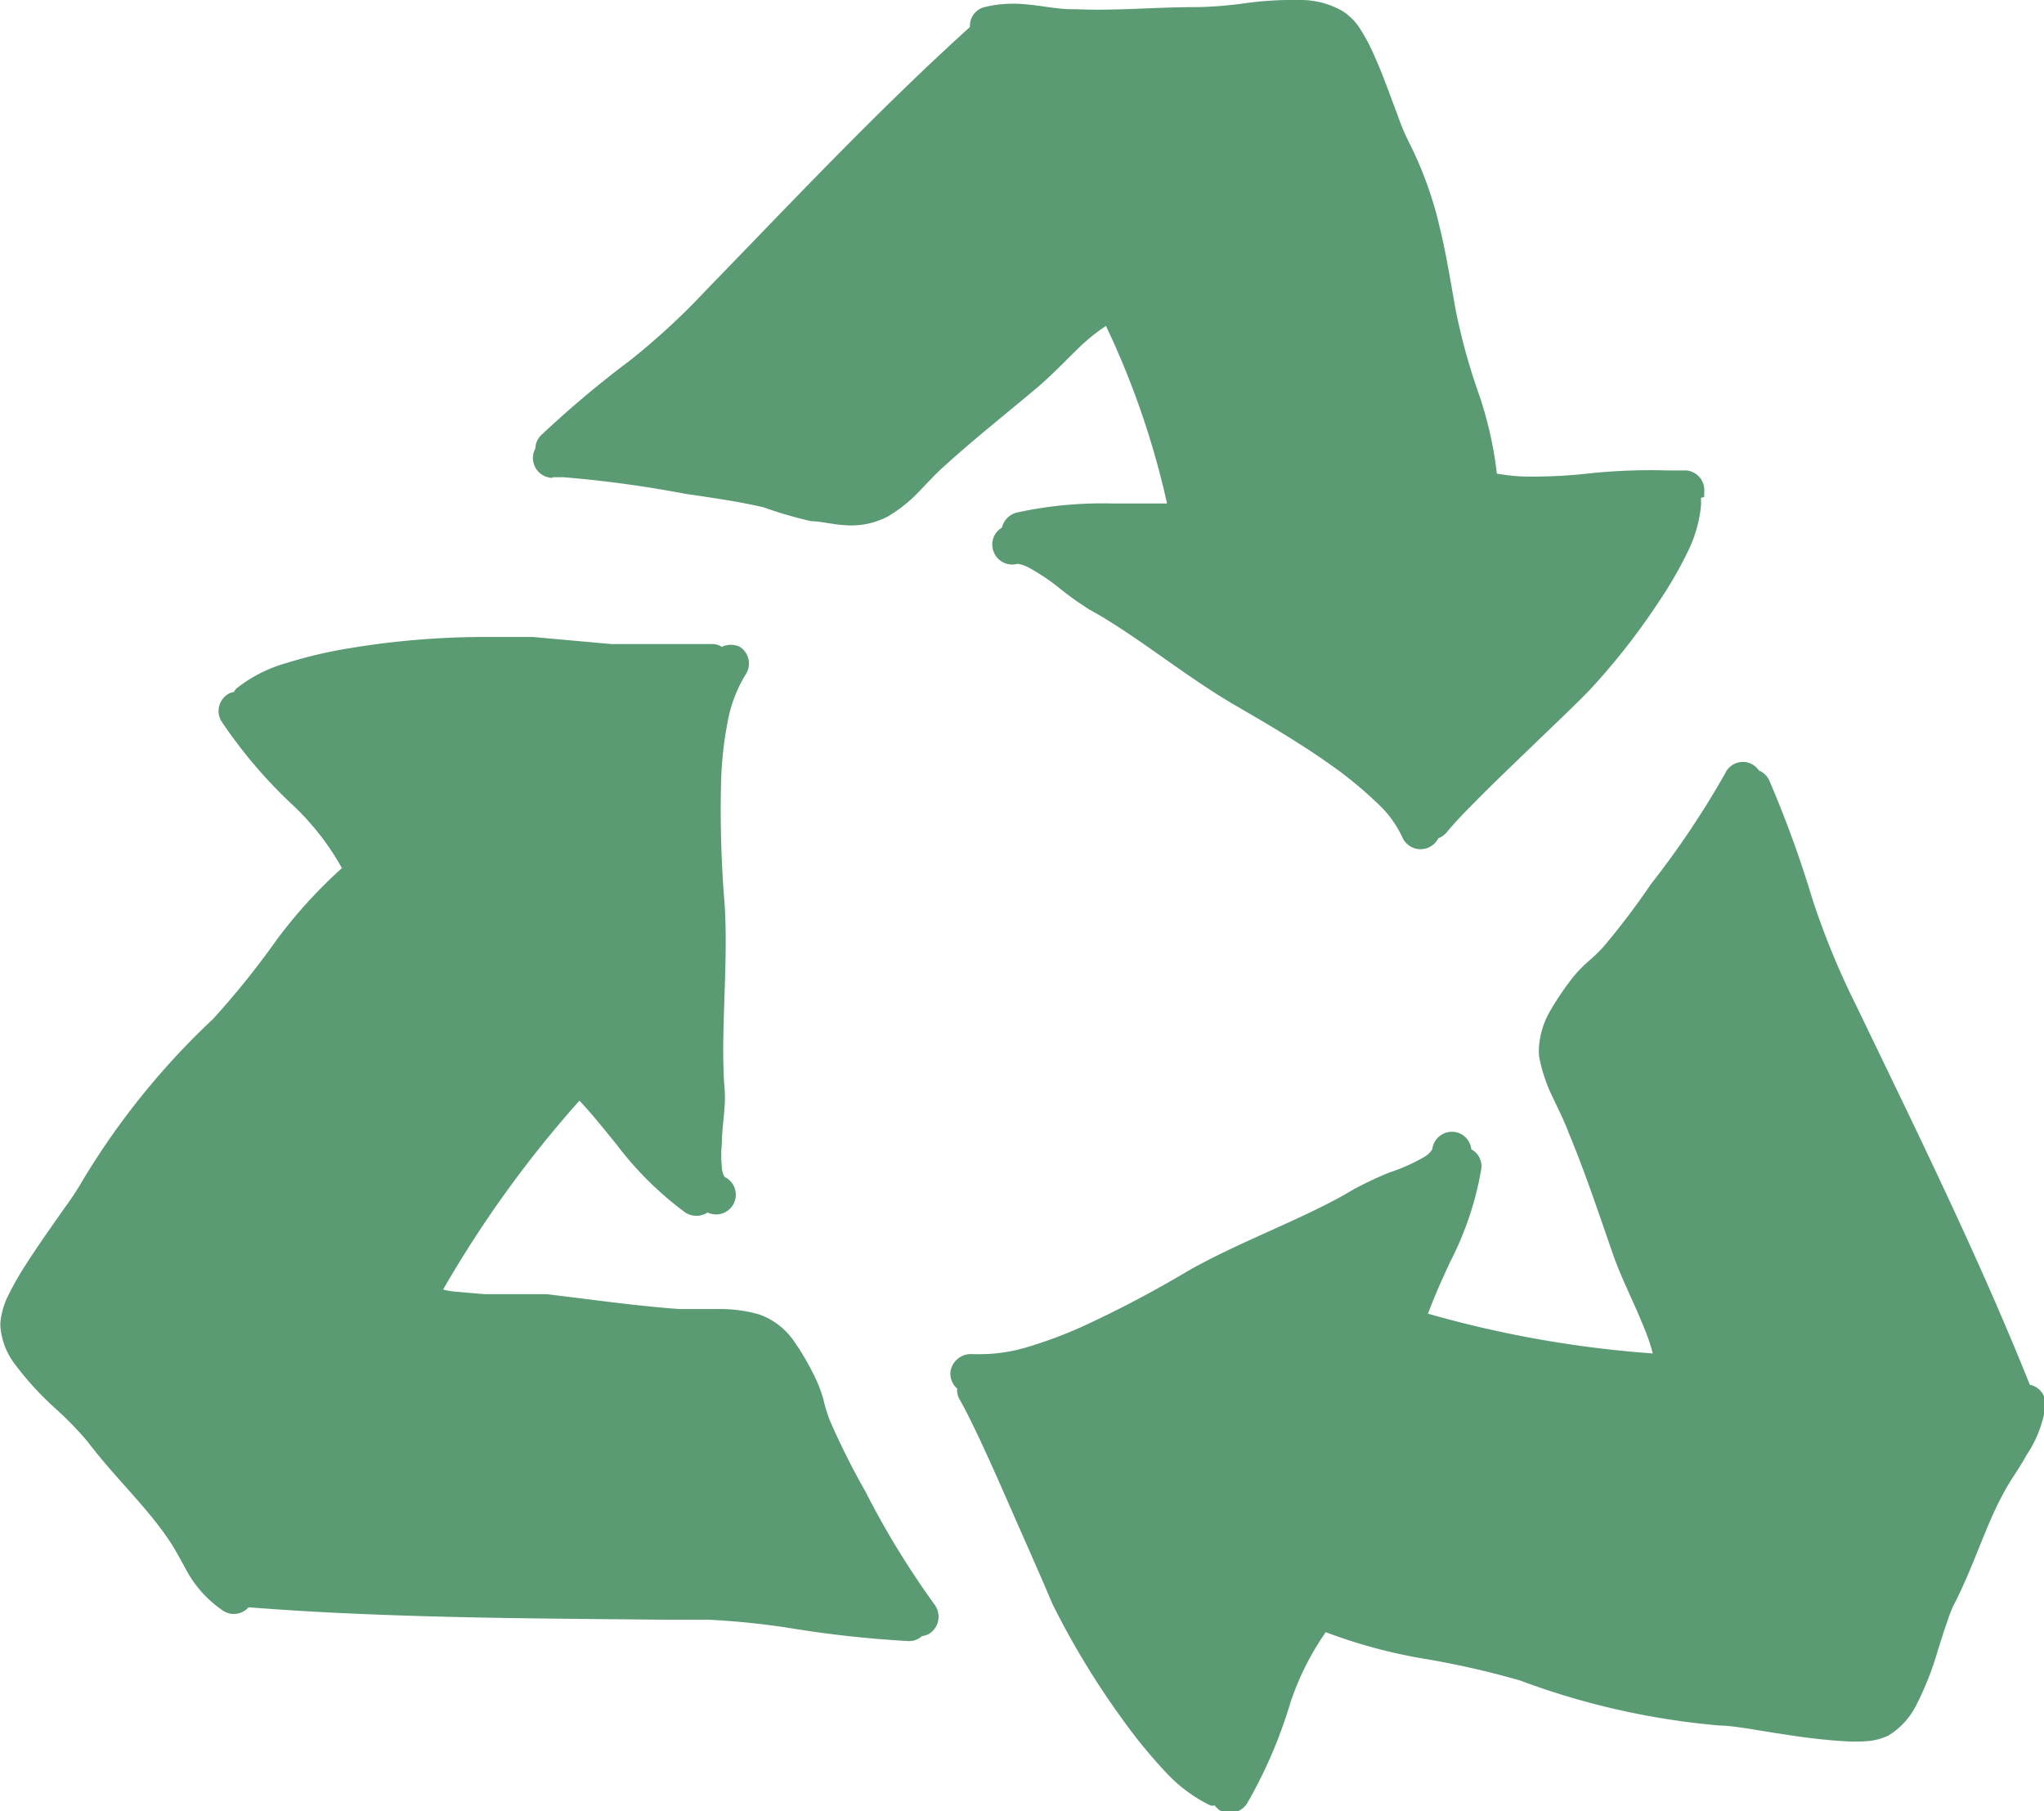
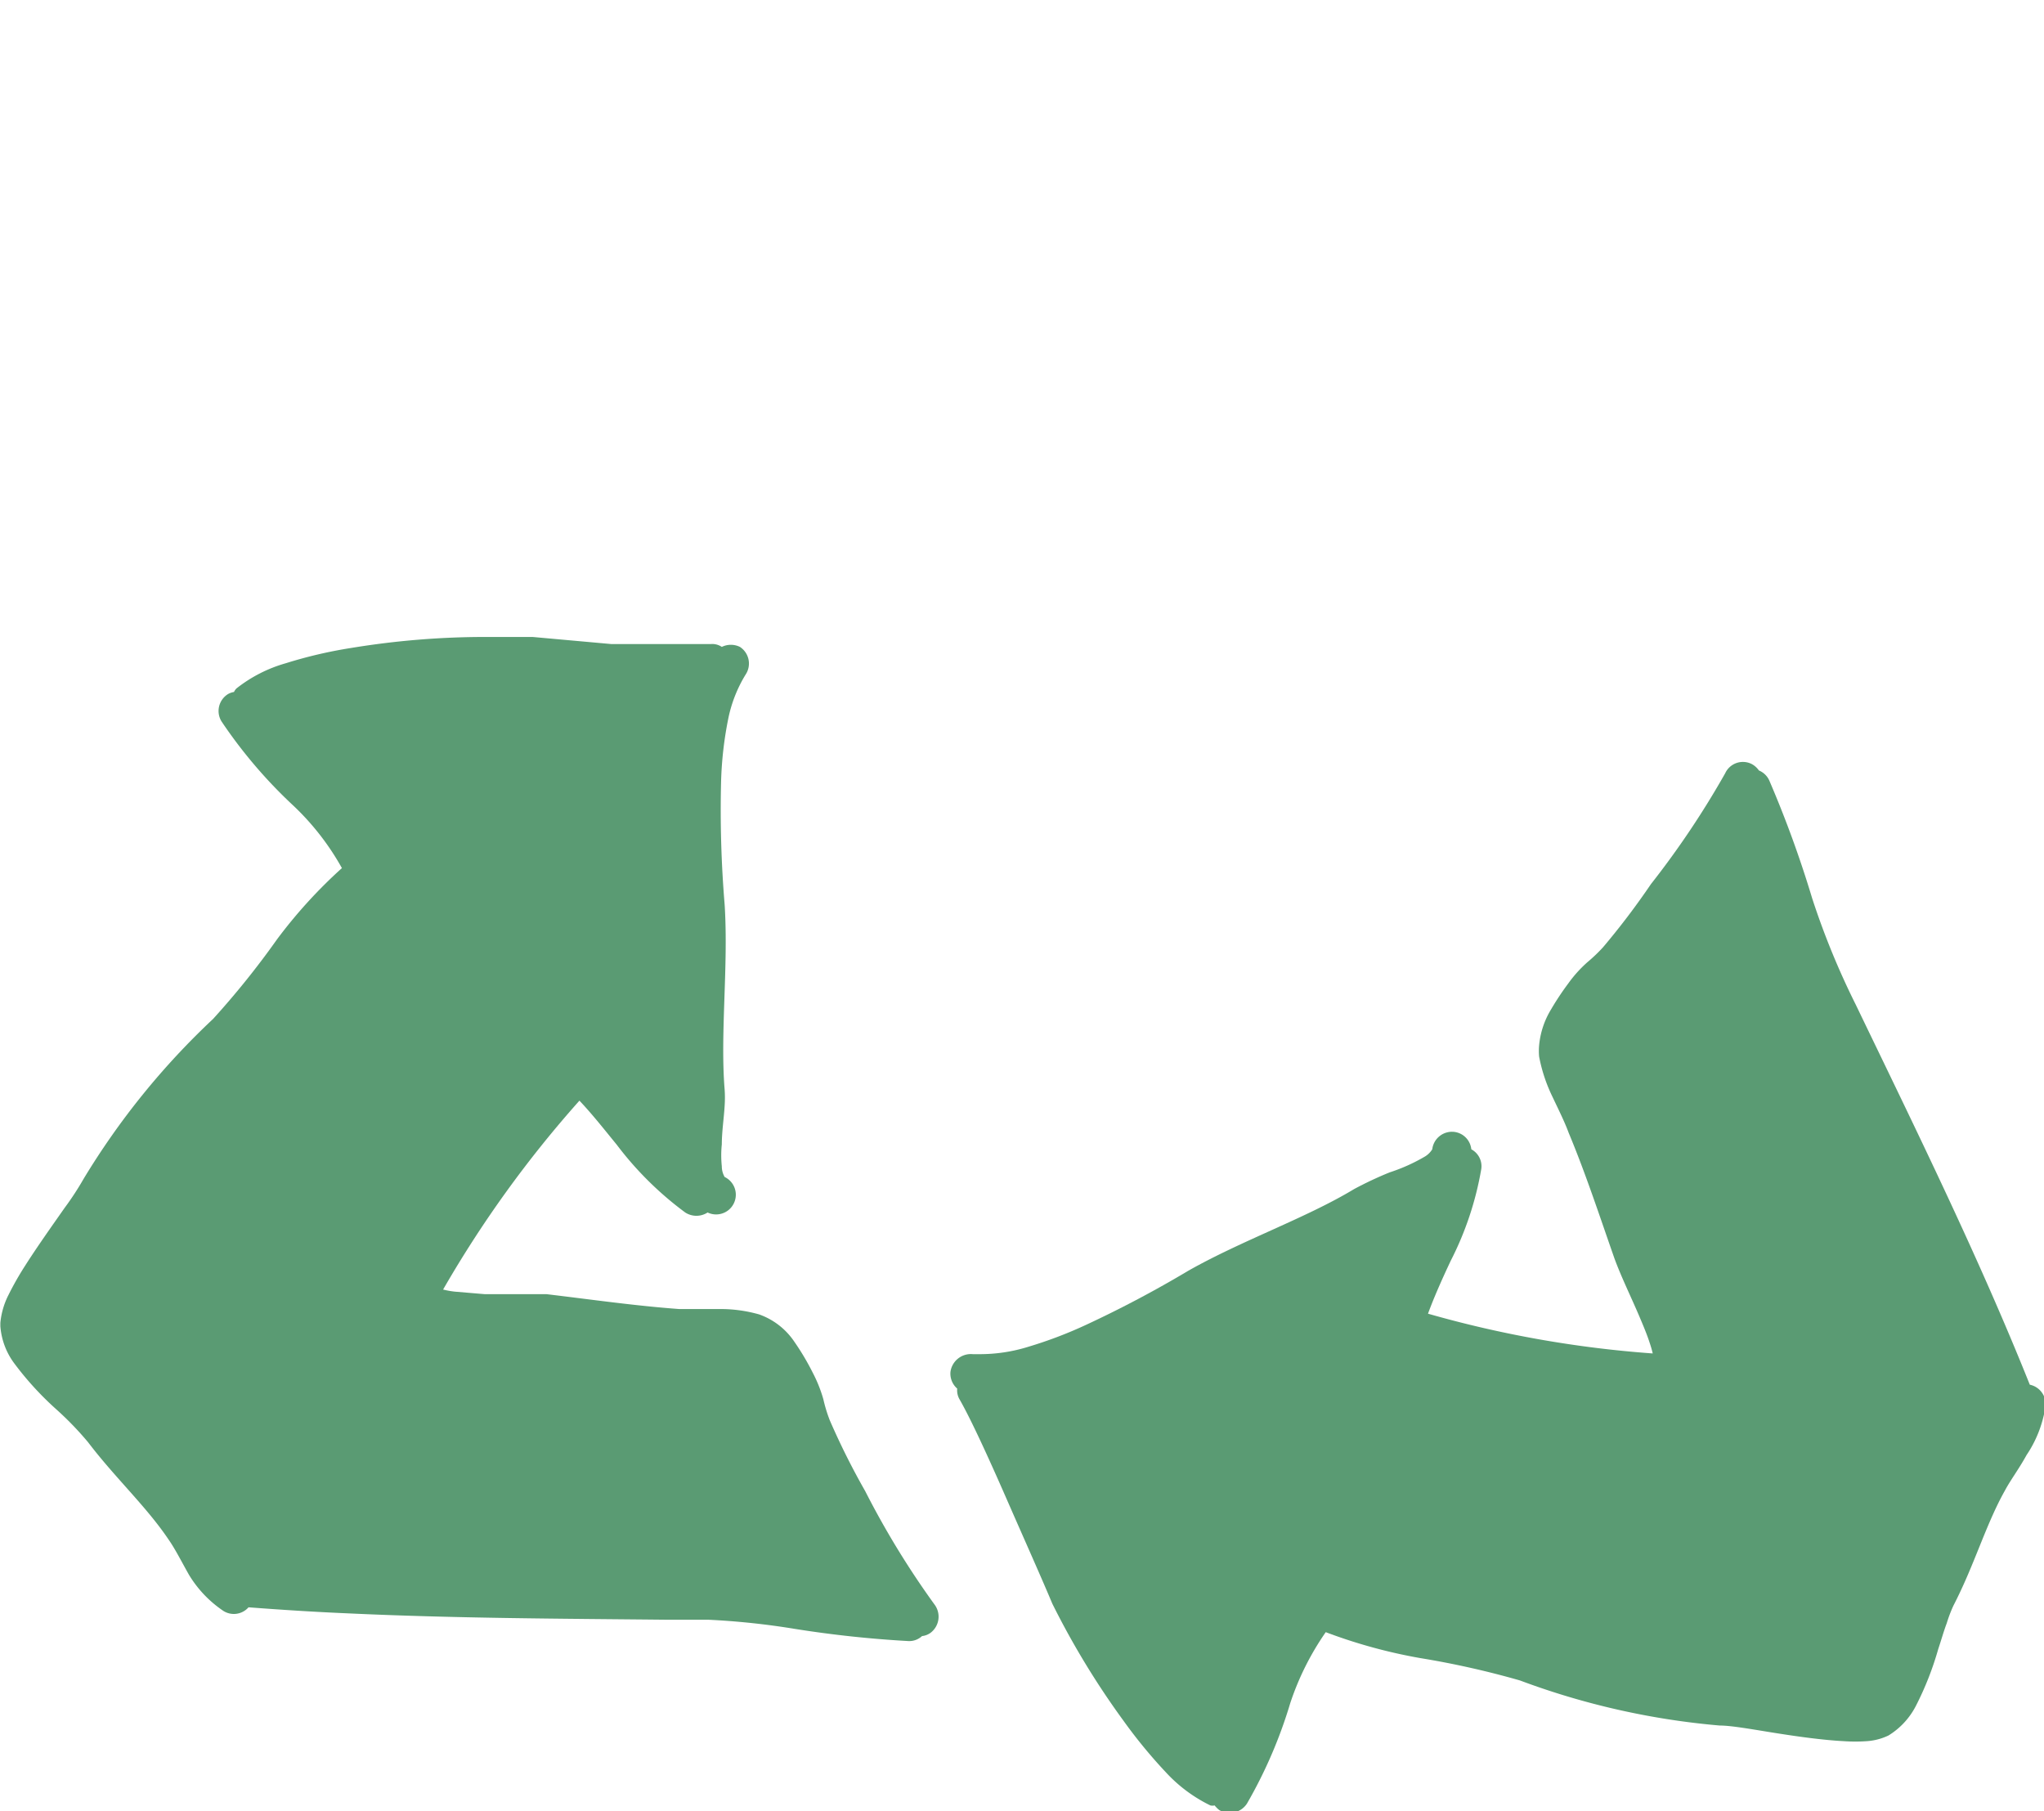
<svg xmlns="http://www.w3.org/2000/svg" viewBox="0 0 57.57 51.01">
-   <path d="M15.56,13.44h.3a32.76,32.76,0,0,1,3.45.47c.75.11,1.53.22,2.2.38h0a11.71,11.71,0,0,0,1.34.39h0c.26,0,.58.09.93.11A2.21,2.21,0,0,0,25,14.55a4,4,0,0,0,.87-.69c.25-.26.48-.51.67-.68.83-.76,1.73-1.47,2.62-2.22.39-.32.78-.73,1.16-1.1a5.3,5.3,0,0,1,.83-.68,23.49,23.49,0,0,1,1.72,5c-.5,0-1,0-1.58,0a11.29,11.29,0,0,0-2.67.26.58.58,0,0,0-.4.42.55.55,0,0,0-.25.63.56.56,0,0,0,.69.39h0A.94.94,0,0,1,29,16a5.87,5.87,0,0,1,.82.55,9,9,0,0,0,.85.61c1.33.73,2.67,1.86,4.11,2.7.67.39,1.74,1,2.71,1.69a11.07,11.07,0,0,1,1.29,1.06,3.05,3.05,0,0,1,.73,1,.56.56,0,0,0,1,0,.59.59,0,0,0,.24-.17c.17-.21.45-.51.78-.84.5-.51,1.12-1.1,1.7-1.66s1.14-1.09,1.51-1.47a19.1,19.1,0,0,0,2-2.55,11.18,11.18,0,0,0,.8-1.39,3.72,3.72,0,0,0,.37-1.3v-.21S48,14,48,14s0-.08,0-.13a.56.56,0,0,0-.5-.62l-.54,0a16.51,16.51,0,0,0-2.17.08,14,14,0,0,1-1.92.09,5.94,5.94,0,0,1-.71-.08,10.76,10.76,0,0,0-.5-2.22A17.07,17.07,0,0,1,41,8.73c-.15-.83-.27-1.6-.46-2.37A10.53,10.53,0,0,0,39.68,4a6,6,0,0,1-.32-.77c-.19-.49-.39-1.08-.63-1.61a5.14,5.14,0,0,0-.38-.74,1.63,1.63,0,0,0-.54-.57h0A2.39,2.39,0,0,0,36.69,0,10.27,10.27,0,0,0,35,.1a10.85,10.85,0,0,1-1.27.1c-1.22,0-2.34.11-3.42.06h-.12c-.44,0-.92-.12-1.46-.15a3.37,3.37,0,0,0-1,.09.54.54,0,0,0-.41.56c-2.59,2.34-5,4.91-7.43,7.41a19.51,19.51,0,0,1-2.17,2,29.16,29.16,0,0,0-2.46,2.07.53.53,0,0,0-.18.39.56.56,0,0,0,.48.83Z" style="fill:#5a9b73" />
  <path d="M57.17,39c-1.44-3.6-3.2-7.17-4.9-10.7a21.9,21.9,0,0,1-1.23-3A31.12,31.12,0,0,0,49.84,22a.55.55,0,0,0-.3-.3.58.58,0,0,0-.2-.18.55.55,0,0,0-.75.26A24.79,24.79,0,0,1,46.5,24.9a21.26,21.26,0,0,1-1.35,1.78,4.6,4.6,0,0,1-.44.42,3.61,3.61,0,0,0-.54.6h0a7.92,7.92,0,0,0-.49.74,2.36,2.36,0,0,0-.33,1,1.77,1.77,0,0,0,0,.32,4.5,4.5,0,0,0,.38,1.14c.17.36.34.7.45,1,.48,1.15.87,2.34,1.29,3.54.19.52.47,1.09.7,1.63.11.26.22.52.29.74a3.19,3.19,0,0,1,.09.31A31.16,31.16,0,0,1,40.22,37c.18-.49.41-1,.64-1.49a9,9,0,0,0,.86-2.58.54.54,0,0,0-.28-.56.55.55,0,0,0-.48-.49.56.56,0,0,0-.62.49h0a.62.62,0,0,1-.2.2,5,5,0,0,1-1,.45,10.31,10.31,0,0,0-1,.47c-1.36.82-3.15,1.44-4.67,2.3a31.56,31.56,0,0,1-2.85,1.51,12.06,12.06,0,0,1-1.65.63,4.59,4.59,0,0,1-1.41.21l-.16,0a.58.58,0,0,0-.63.5.56.56,0,0,0,.19.47.51.51,0,0,0,.07.31c.31.54.81,1.63,1.3,2.75s1,2.26,1.31,3a22.83,22.83,0,0,0,2,3.29,14.19,14.19,0,0,0,1.2,1.46,4.19,4.19,0,0,0,1.25.93.25.25,0,0,0,.12,0,.8.8,0,0,0,.13.13.58.58,0,0,0,.78-.18,13.19,13.19,0,0,0,1.22-2.83,7.77,7.77,0,0,1,1-2,14.71,14.71,0,0,0,2.66.73,24.54,24.54,0,0,1,2.81.63,21.28,21.28,0,0,0,5.63,1.27h0c.33,0,.93.11,1.56.21s1.34.2,1.93.23a4.63,4.63,0,0,0,.65,0,1.67,1.67,0,0,0,.61-.16,2.11,2.11,0,0,0,.77-.83,8.72,8.72,0,0,0,.63-1.6c.09-.27.16-.52.24-.73a3.88,3.88,0,0,1,.19-.5c.59-1.14.91-2.28,1.45-3.24.16-.3.39-.6.61-1a3.32,3.32,0,0,0,.52-1.3A.56.56,0,0,0,57.17,39Z" style="fill:#5a9b73" />
  <path d="M24.37,42a20.58,20.58,0,0,1-1-2,4.21,4.21,0,0,1-.18-.59,3.9,3.9,0,0,0-.3-.75h0a7.09,7.09,0,0,0-.51-.86,2,2,0,0,0-1-.78,4,4,0,0,0-1-.15c-.41,0-.81,0-1.13,0h-.11c-1.24-.09-2.49-.27-3.75-.42-.23,0-.48,0-.74,0l-1,0-.83-.07a2.35,2.35,0,0,1-.34-.06A31.92,31.92,0,0,1,16.32,31c.36.38.69.8,1.05,1.24a9.45,9.45,0,0,0,1.93,1.91.58.58,0,0,0,.63,0,.55.55,0,0,0,.48-1h0a.6.6,0,0,1-.08-.3,3,3,0,0,1,0-.62c0-.35.06-.74.08-1.09a3.38,3.38,0,0,0,0-.45c-.13-1.58.11-3.47,0-5.21A32.21,32.21,0,0,1,20.31,22a10.39,10.39,0,0,1,.2-1.75A3.83,3.83,0,0,1,21,19a.56.56,0,0,0-.16-.78.58.58,0,0,0-.51,0,.48.48,0,0,0-.31-.08c-.58,0-1.67,0-2.8,0L15,17.94c-.49,0-.93,0-1.28,0a23.26,23.26,0,0,0-3.83.31,12.77,12.77,0,0,0-1.84.43,4,4,0,0,0-1.39.71.36.36,0,0,0-.07.1.49.49,0,0,0-.17.06.56.56,0,0,0-.18.77,13.57,13.57,0,0,0,2,2.35,7.3,7.3,0,0,1,1.39,1.78A13.82,13.82,0,0,0,7.8,26.46,23.65,23.65,0,0,1,6,28.7a21.21,21.21,0,0,0-3.65,4.51,8.15,8.15,0,0,1-.53.81c-.35.5-.77,1.09-1.12,1.64a8.6,8.6,0,0,0-.46.81,2.18,2.18,0,0,0-.23.79v.09a2,2,0,0,0,.4,1.06,8.75,8.75,0,0,0,1.16,1.27,9,9,0,0,1,.91.94c.76,1,1.64,1.81,2.26,2.73.19.27.36.61.58,1a3.25,3.25,0,0,0,.94,1A.55.55,0,0,0,7,45.27c.92.07,1.85.13,2.79.17,3,.14,6,.15,9,.18.45,0,.83,0,1.16,0a21.23,21.23,0,0,1,2.45.26,31.45,31.45,0,0,0,3.17.34.53.53,0,0,0,.4-.14.49.49,0,0,0,.25-.1.57.57,0,0,0,.1-.79A24.06,24.06,0,0,1,24.37,42Z" style="fill:#5a9b73" />
</svg>